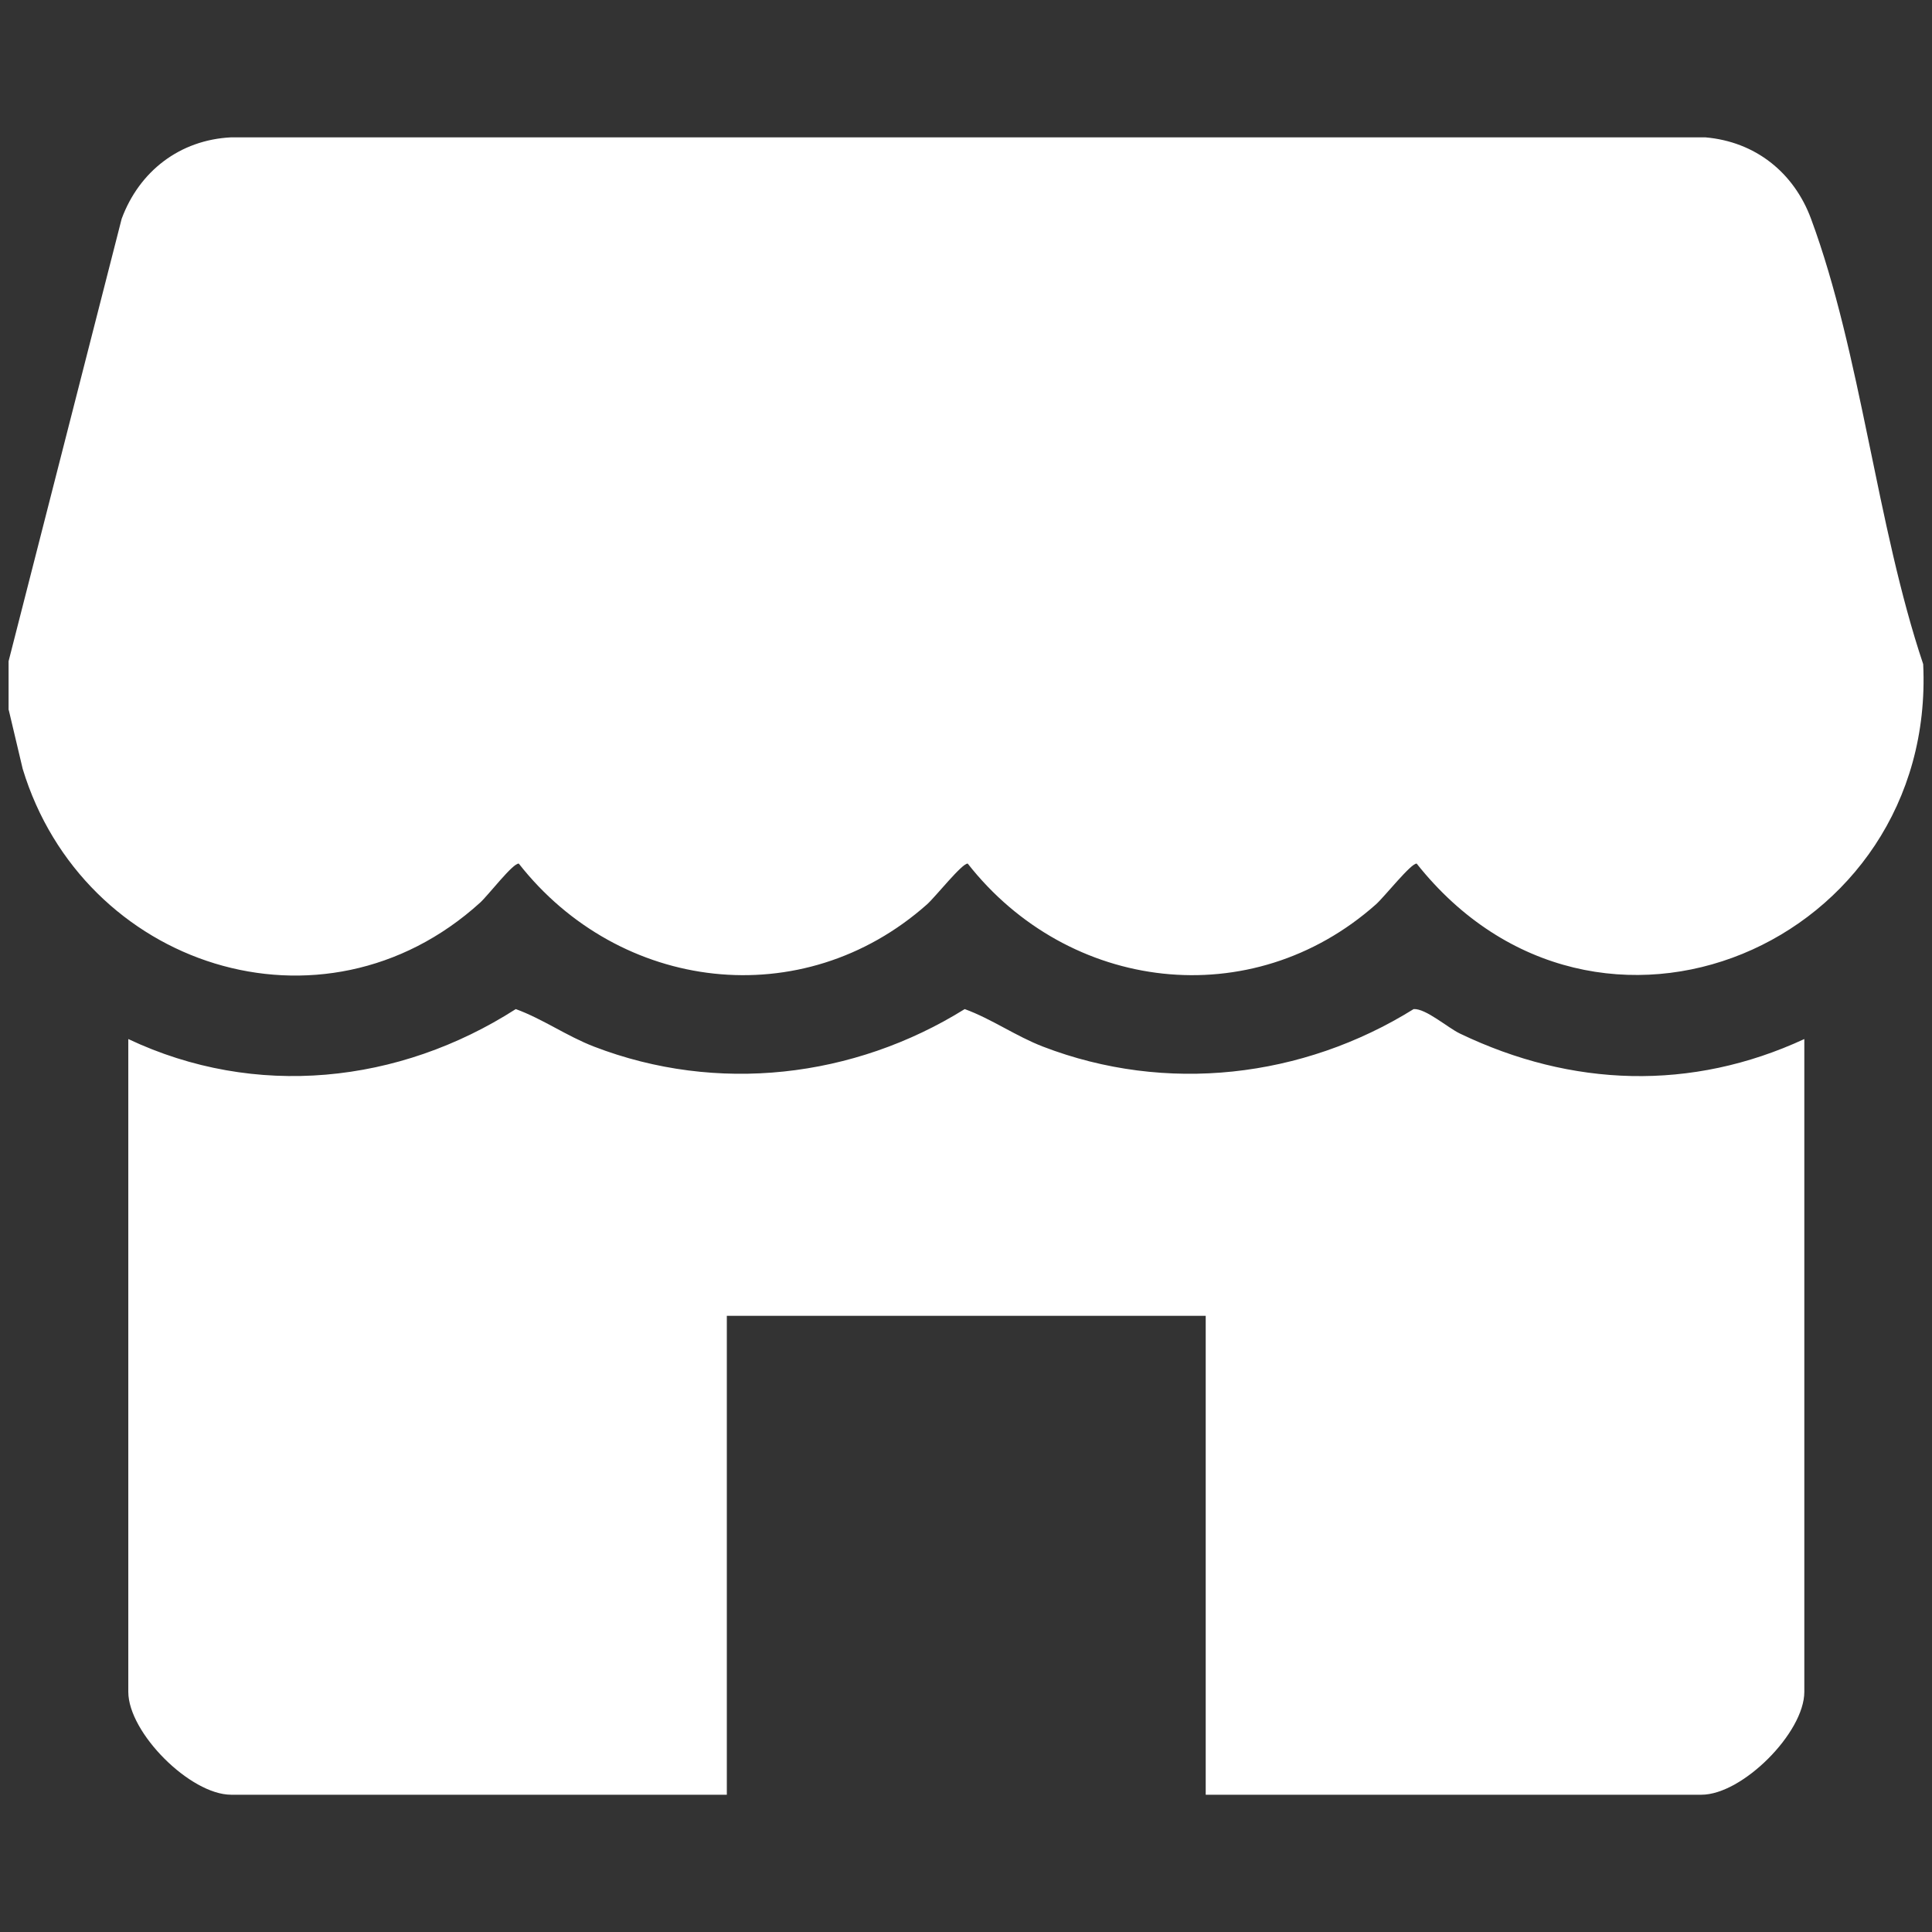
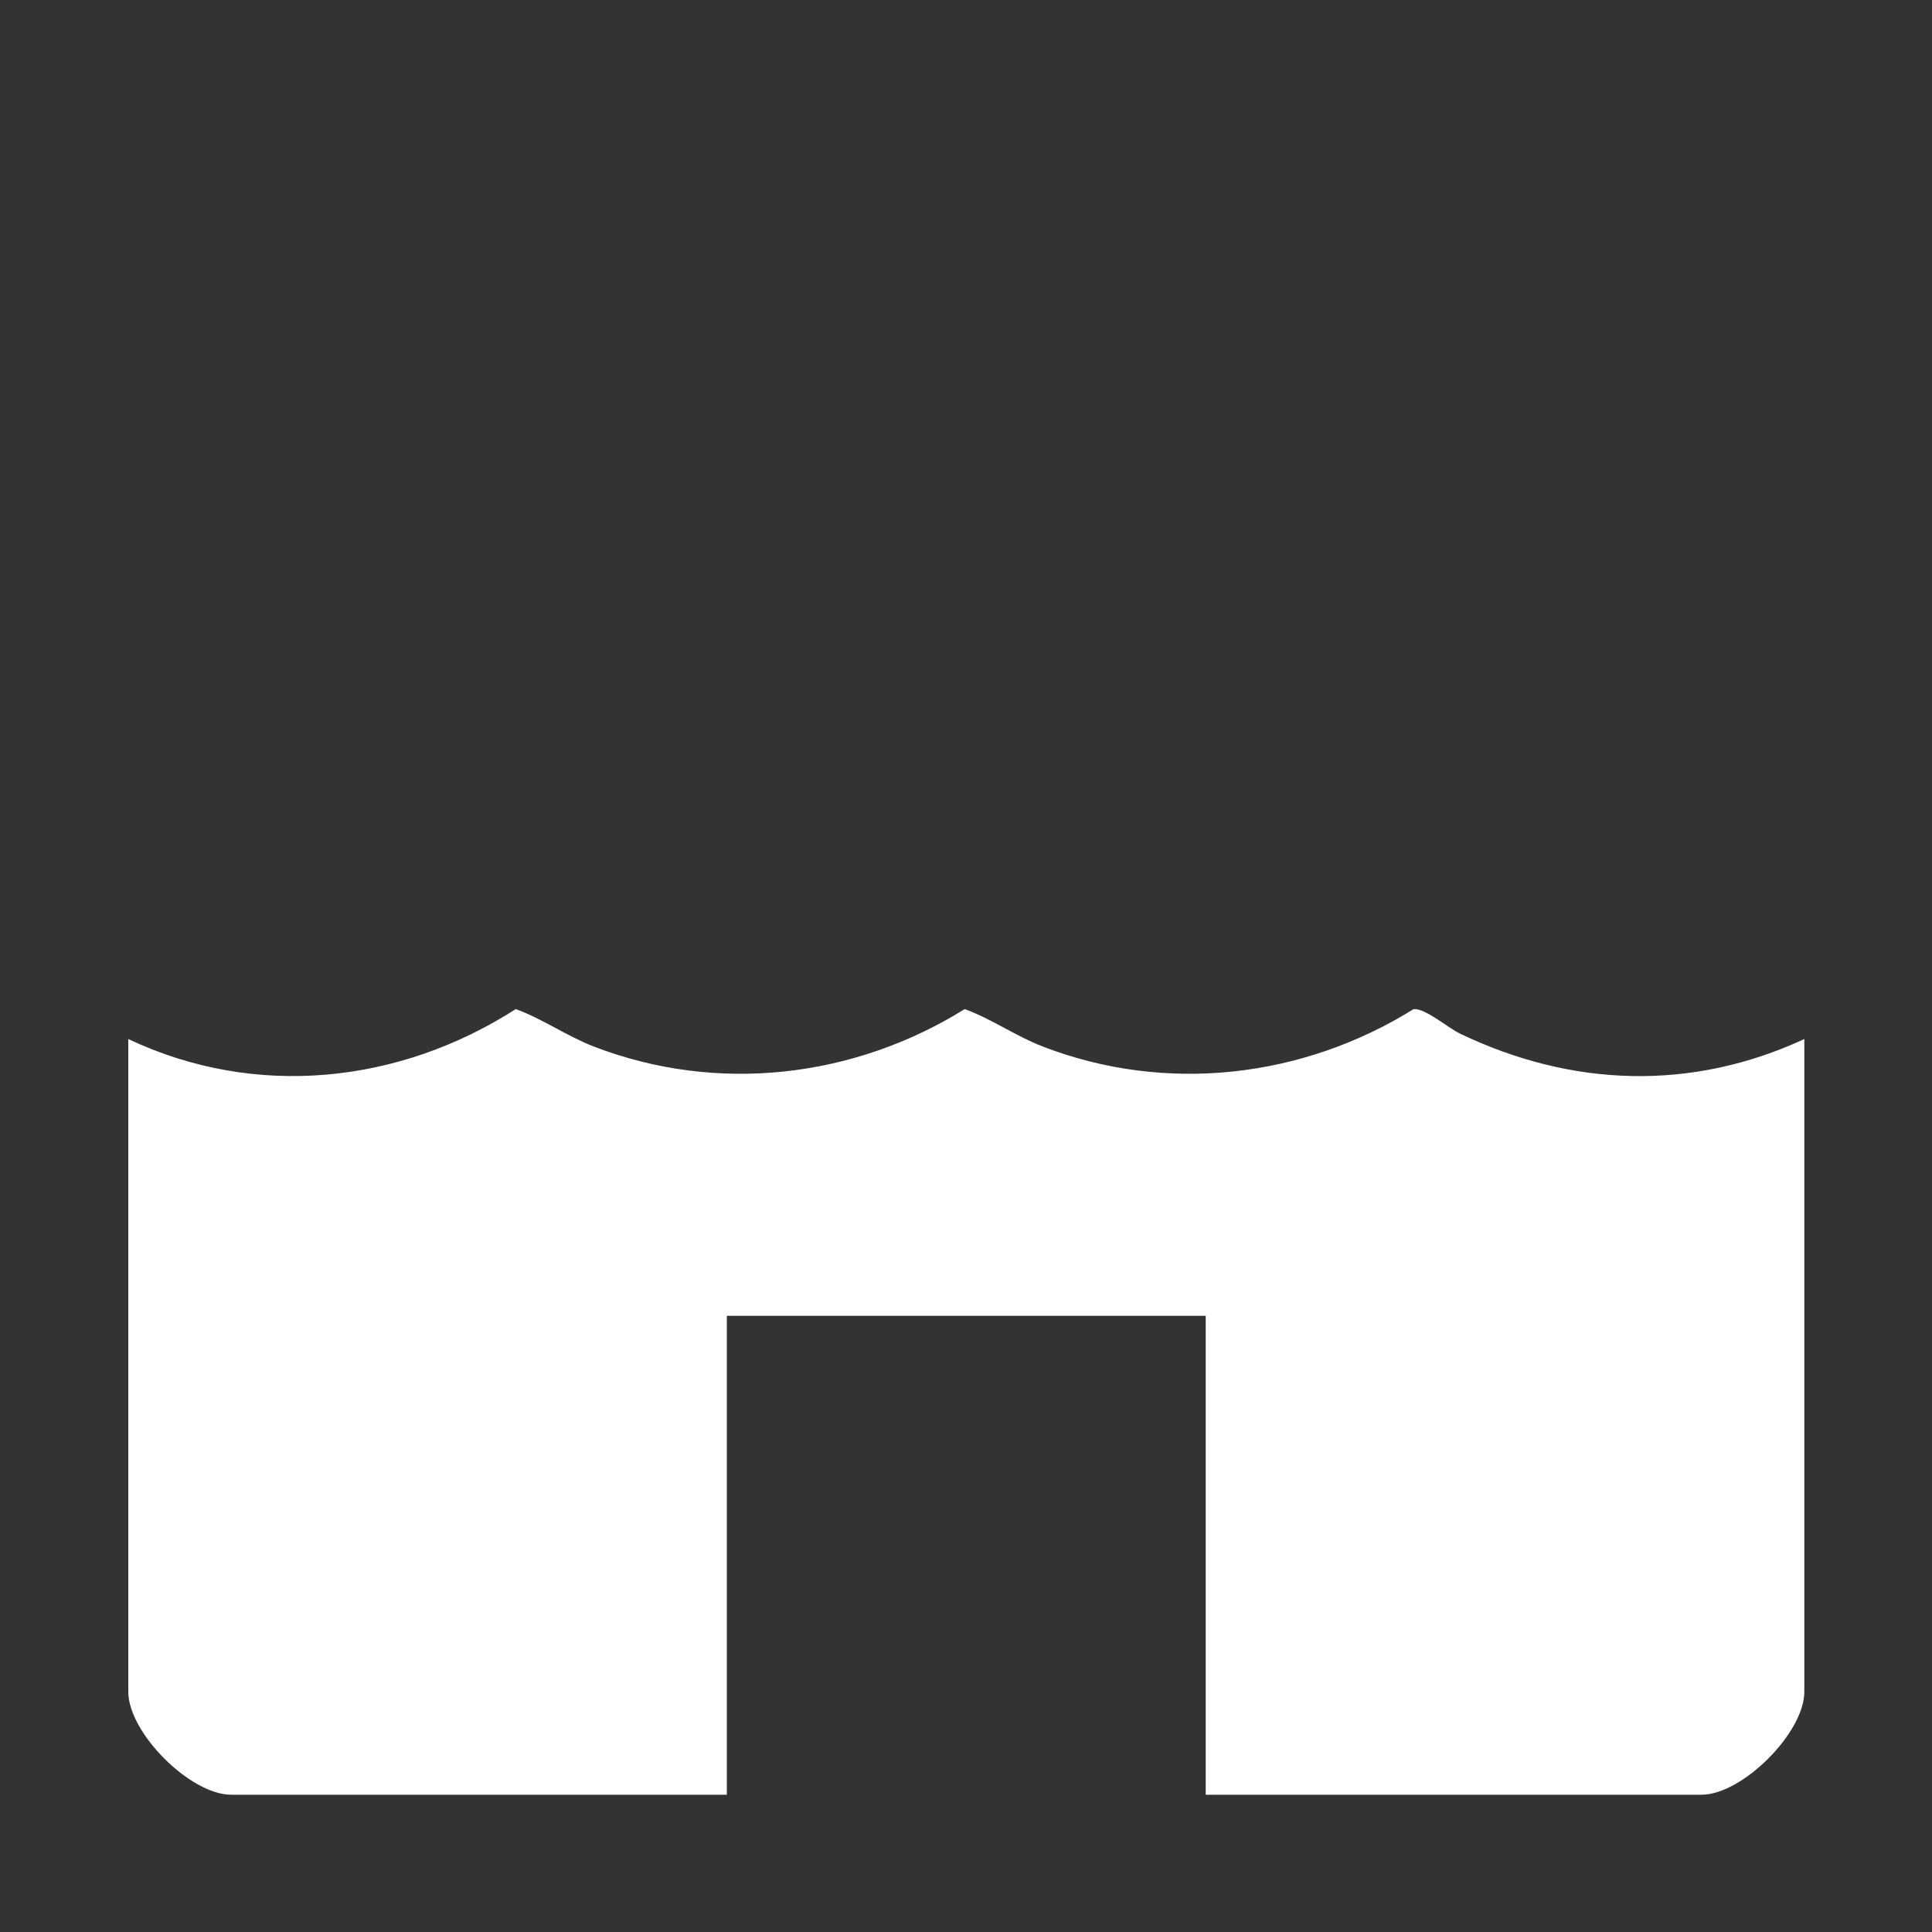
<svg xmlns="http://www.w3.org/2000/svg" id="Layer_1" data-name="Layer 1" viewBox="0 0 247.71 247.72">
  <rect x="0" y="0" width="247.71" height="247.72" fill="#333333" stroke="none" />
  <defs>
    <style>
      .cls-1 {
        fill: #fff;
      }
    </style>
  </defs>
-   <path class="cls-1" d="M1.1,91.02v-6.24L15.6,28.05c2.26-6.1,7.45-10.11,14.02-10.44h189.03c6.4.55,11.35,4.5,13.55,10.44,6.43,17.37,8.39,39.26,14.38,57.1,1.7,35.86-41.85,54.68-64.94,25.58-.68-.12-4.17,4.29-5.22,5.22-15.96,14.17-39.42,11.25-52.34-5.22-.68-.12-4.17,4.29-5.22,5.22-15.96,14.17-39.42,11.25-52.34-5.22-.73-.12-3.94,4.08-4.96,5-20.2,18.33-50.96,8.19-58.65-17.15l-1.79-7.56Z" />
  <path class="cls-1" d="M231.34,133.22v83.7c0,5.24-7.95,13.19-13.19,13.19h-63.56v-61.4h-61.4v61.4H29.64c-5.25,0-13.19-7.95-13.19-13.19v-83.7c16.28,7.7,34.7,5.76,49.68-3.84,3.44,1.25,6.51,3.45,10.03,4.81,15.77,6.07,33.29,4.05,47.53-4.81,3.44,1.25,6.51,3.45,10.03,4.81,15.77,6.07,33.29,4.05,47.53-4.81,1.55-.1,4.35,2.38,5.94,3.14,14.31,6.87,29.66,7.41,44.15.7Z" />
</svg>